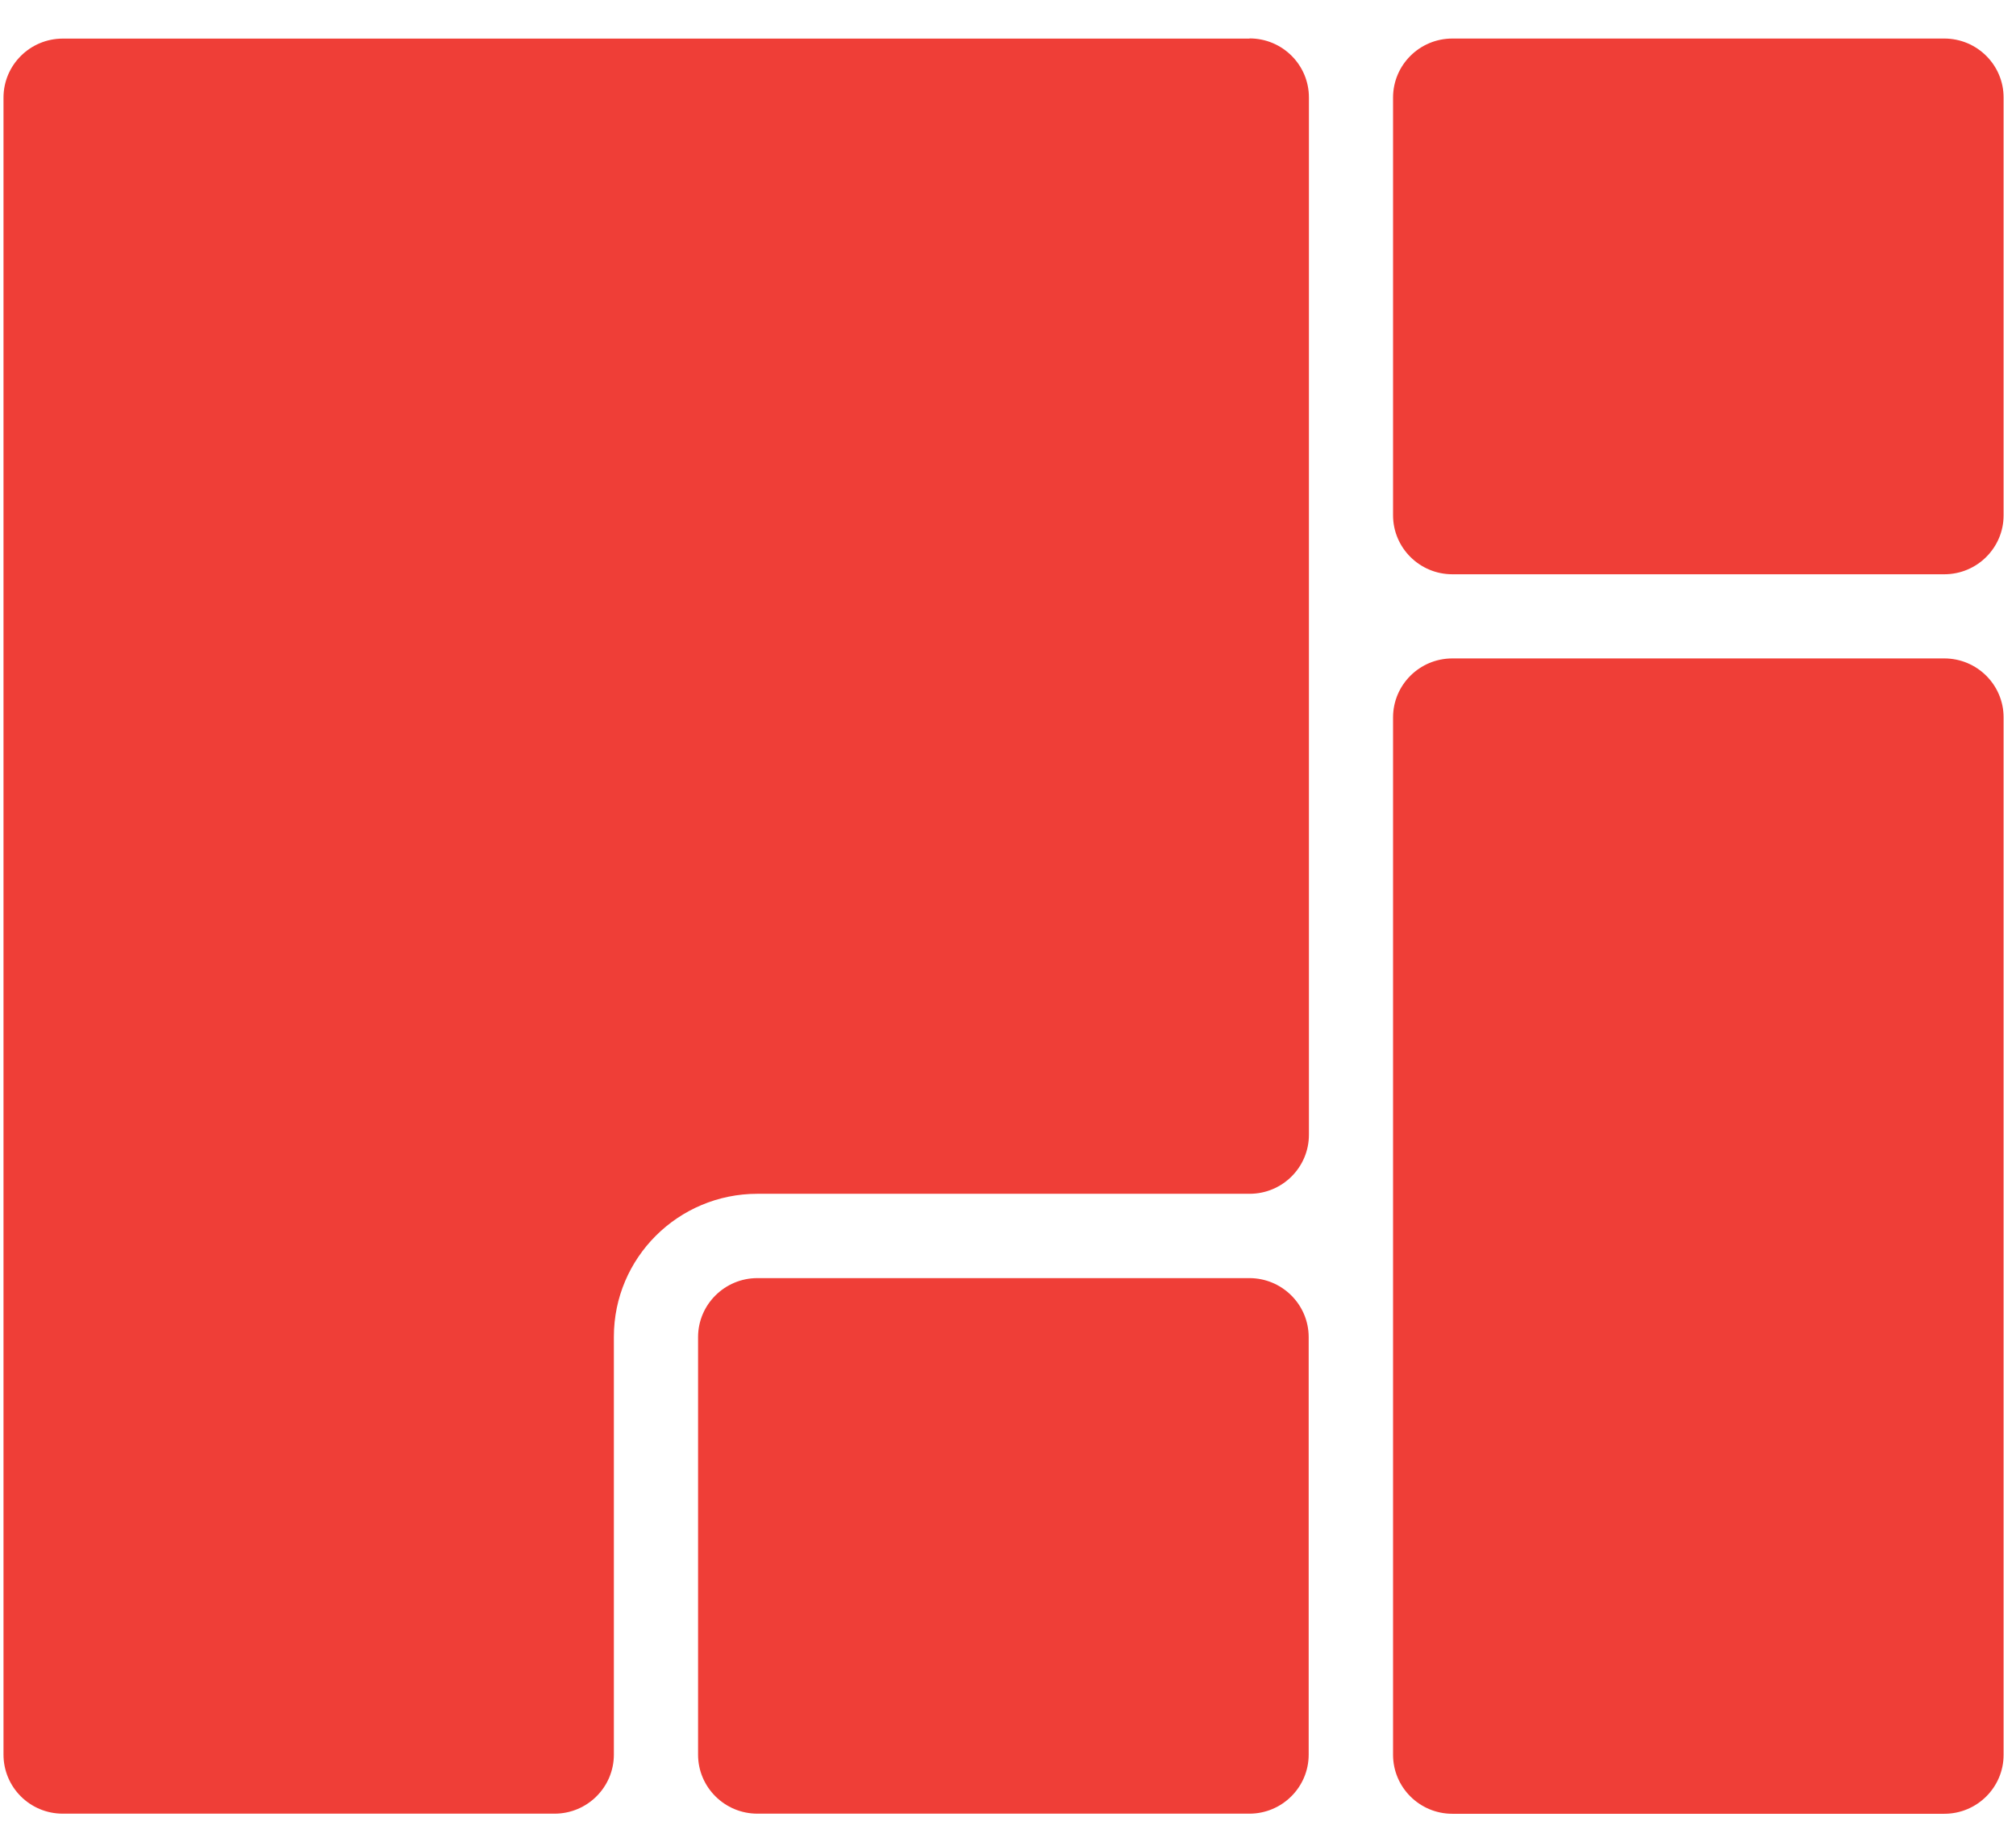
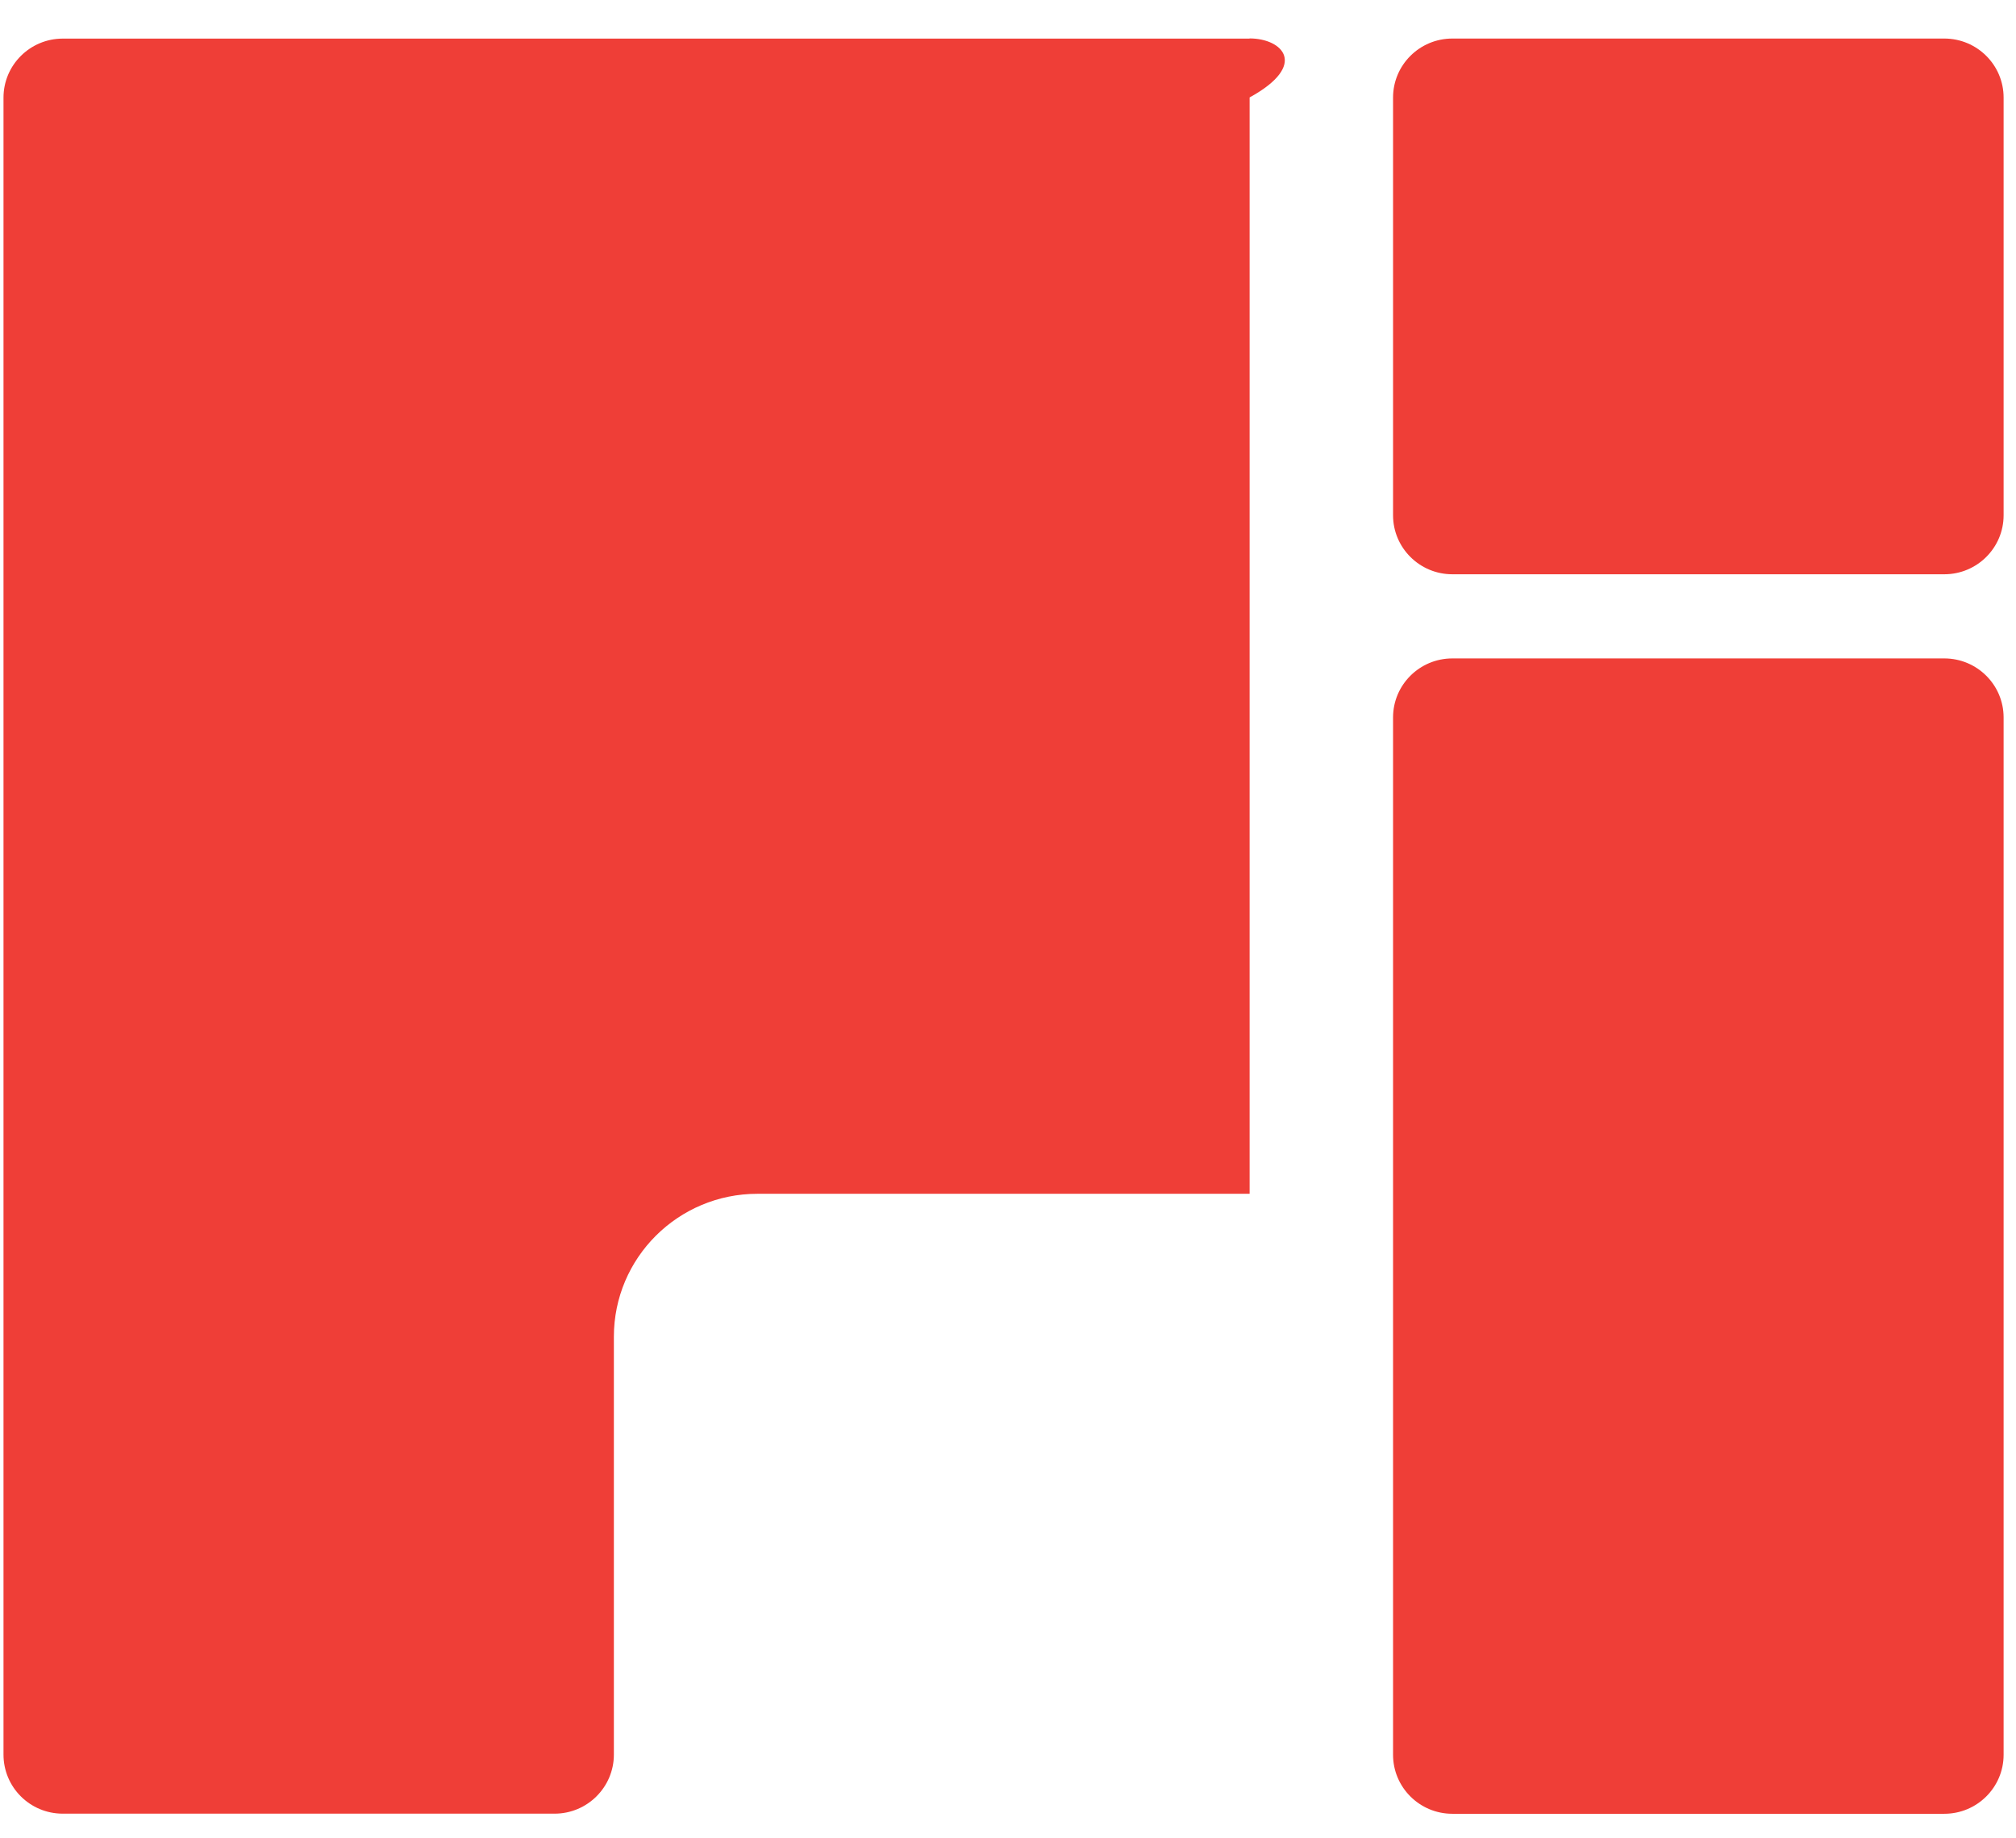
<svg xmlns="http://www.w3.org/2000/svg" width="34" height="31" viewBox="0 0 34 31" fill="none">
  <path d="M32.791 0.65H24.494C23.942 0.65 23.494 1.096 23.494 1.645V8.689C23.494 9.238 23.942 9.684 24.494 9.684H32.791C33.343 9.684 33.791 9.238 33.791 8.689V1.645C33.791 1.096 33.343 0.65 32.791 0.65Z" fill="#EF3E37" />
-   <path d="M21.071 21.553H12.773C12.222 21.553 11.773 21.999 11.773 22.548V29.589C11.773 30.138 12.222 30.584 12.773 30.584H21.071C21.622 30.584 22.071 30.138 22.071 29.589V22.548C22.071 21.999 21.622 21.553 21.071 21.553Z" fill="#EF3E37" />
-   <path d="M21.072 0.651H1.059C0.507 0.651 0.059 1.097 0.059 1.646V29.588C0.059 30.137 0.504 30.584 1.059 30.584H9.353C9.905 30.584 10.353 30.137 10.353 29.588V22.542C10.353 21.212 11.435 20.131 12.775 20.131H21.075C21.627 20.131 22.075 19.685 22.075 19.136V1.643C22.075 1.094 21.627 0.648 21.075 0.648" fill="#EF3E37" />
+   <path d="M21.072 0.651H1.059C0.507 0.651 0.059 1.097 0.059 1.646V29.588C0.059 30.137 0.504 30.584 1.059 30.584H9.353C9.905 30.584 10.353 30.137 10.353 29.588V22.542C10.353 21.212 11.435 20.131 12.775 20.131H21.075V1.643C22.075 1.094 21.627 0.648 21.075 0.648" fill="#EF3E37" />
  <path d="M32.791 11.103H24.494C23.942 11.103 23.494 11.549 23.494 12.098V29.591C23.494 30.14 23.942 30.586 24.494 30.586H32.791C33.343 30.586 33.791 30.14 33.791 29.591V12.098C33.791 11.549 33.343 11.103 32.791 11.103Z" fill="#EF3E37" />
</svg>